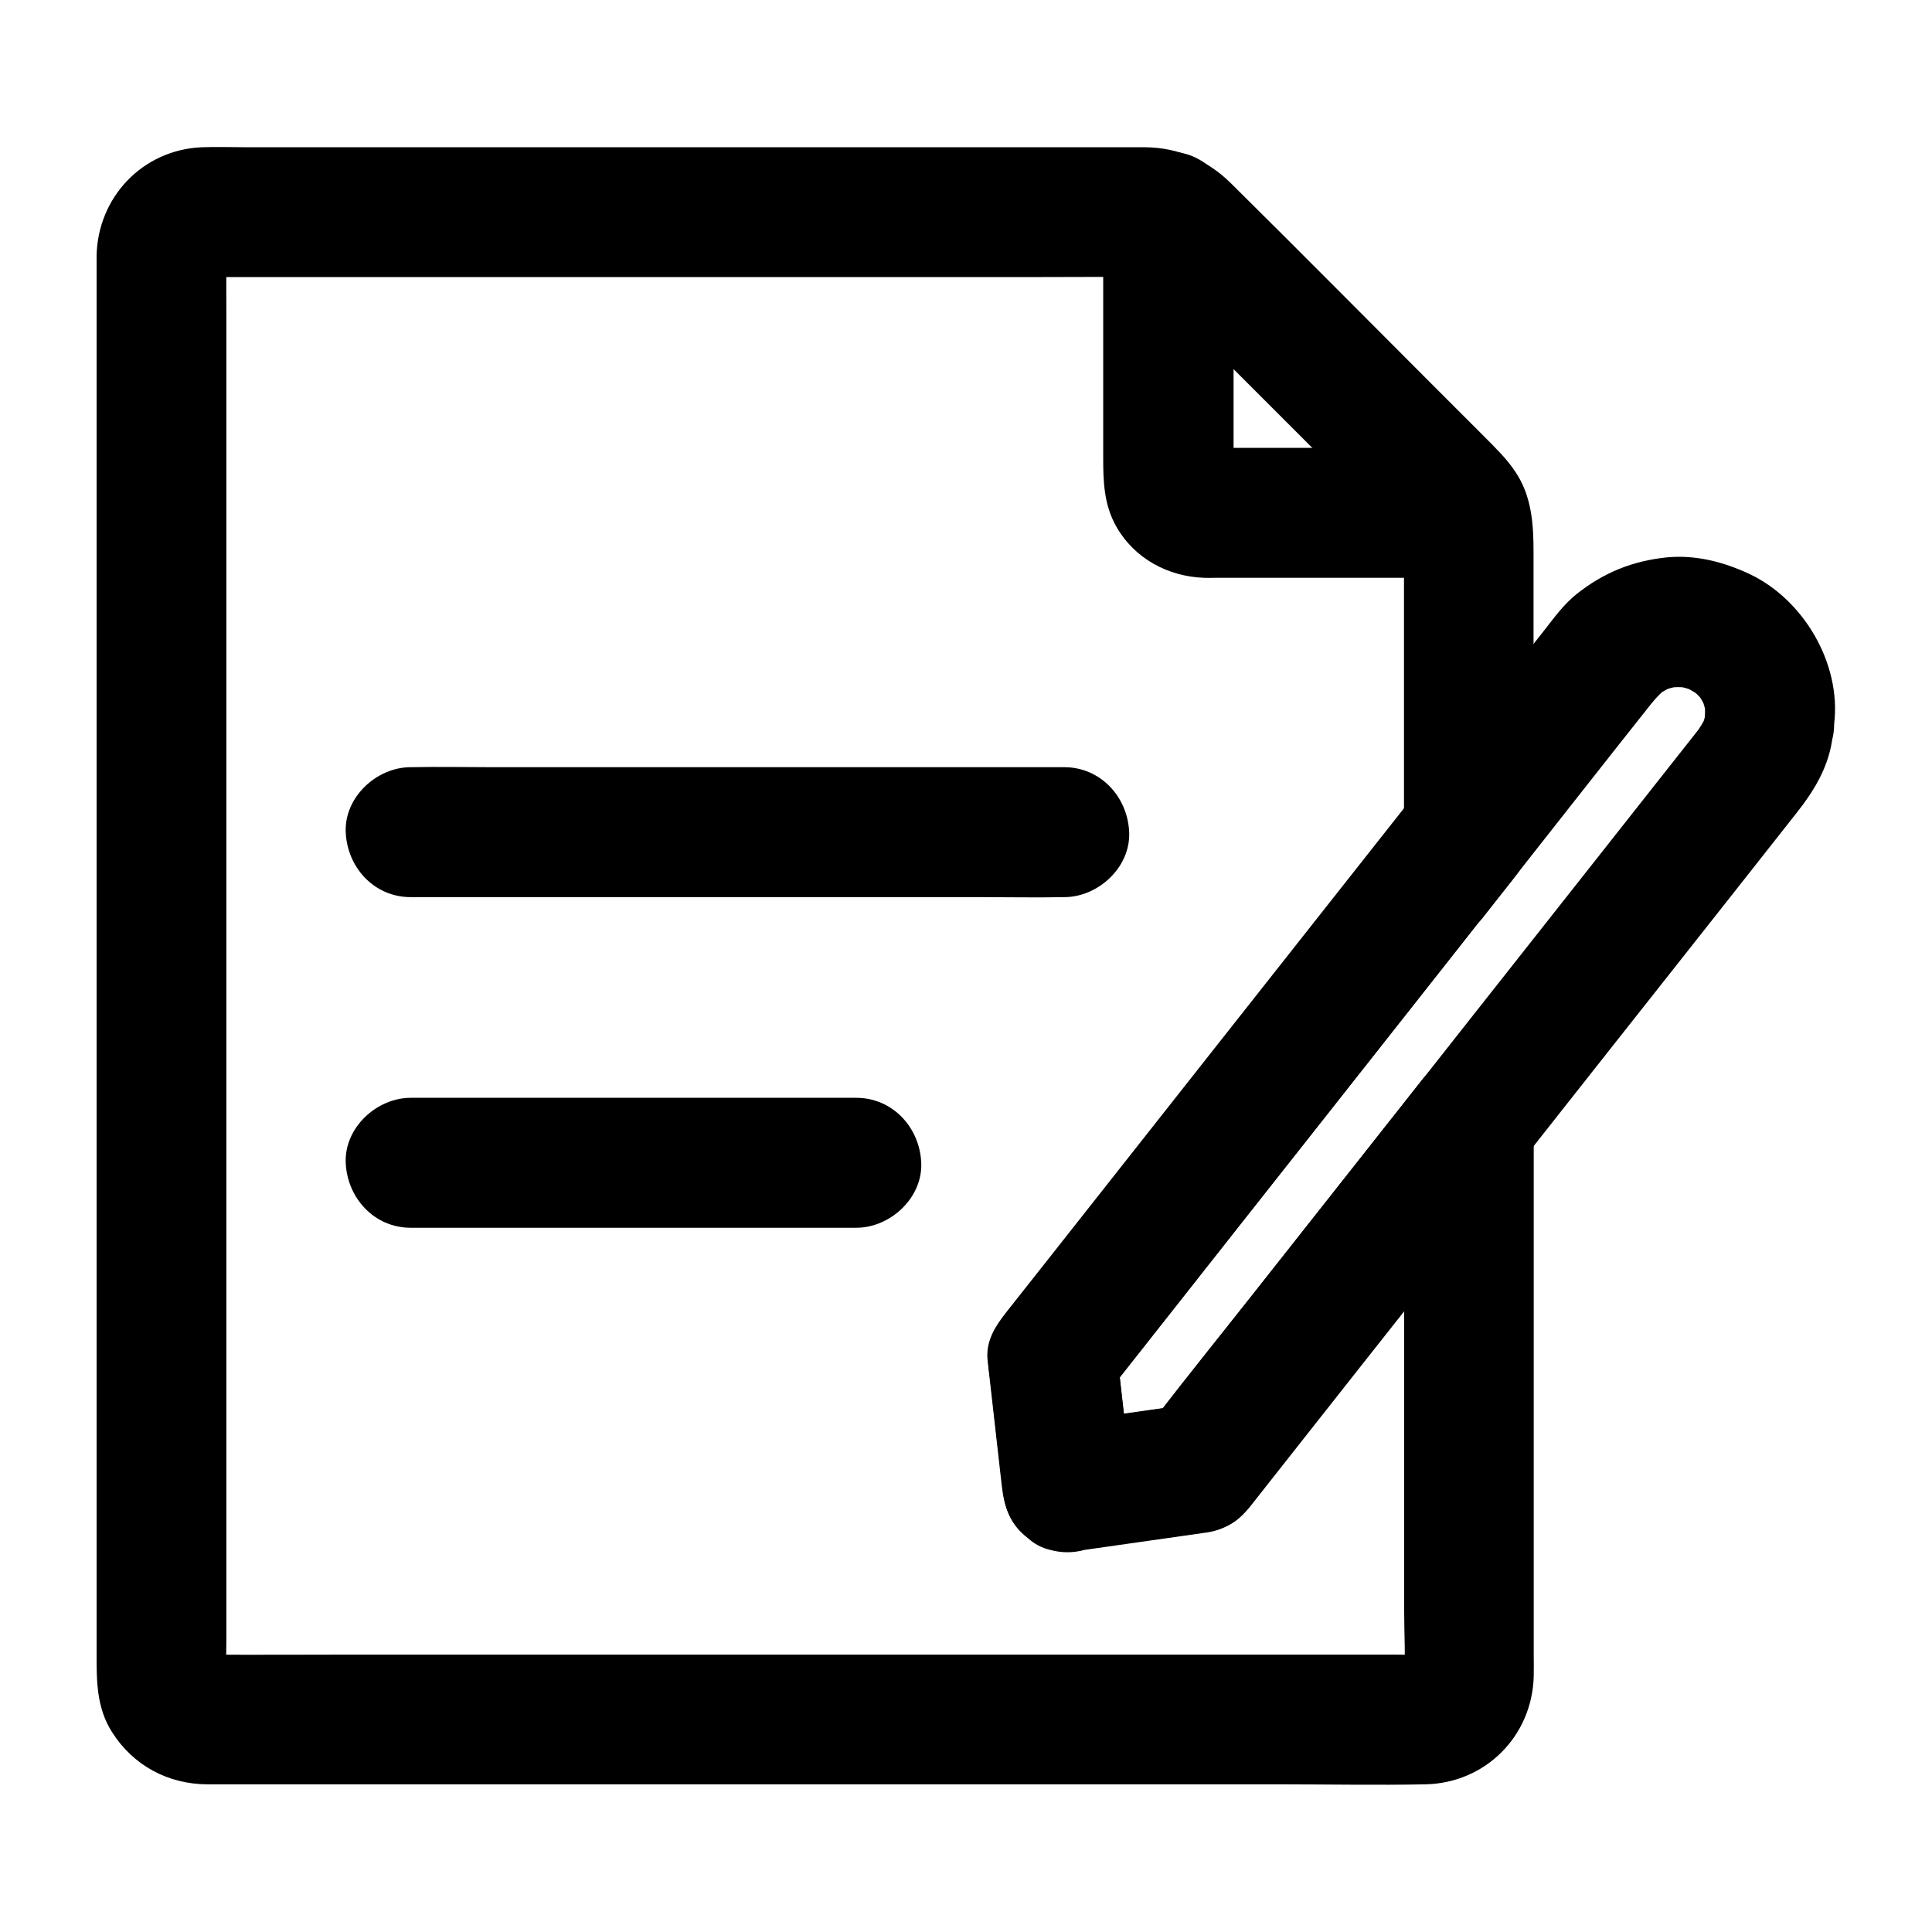
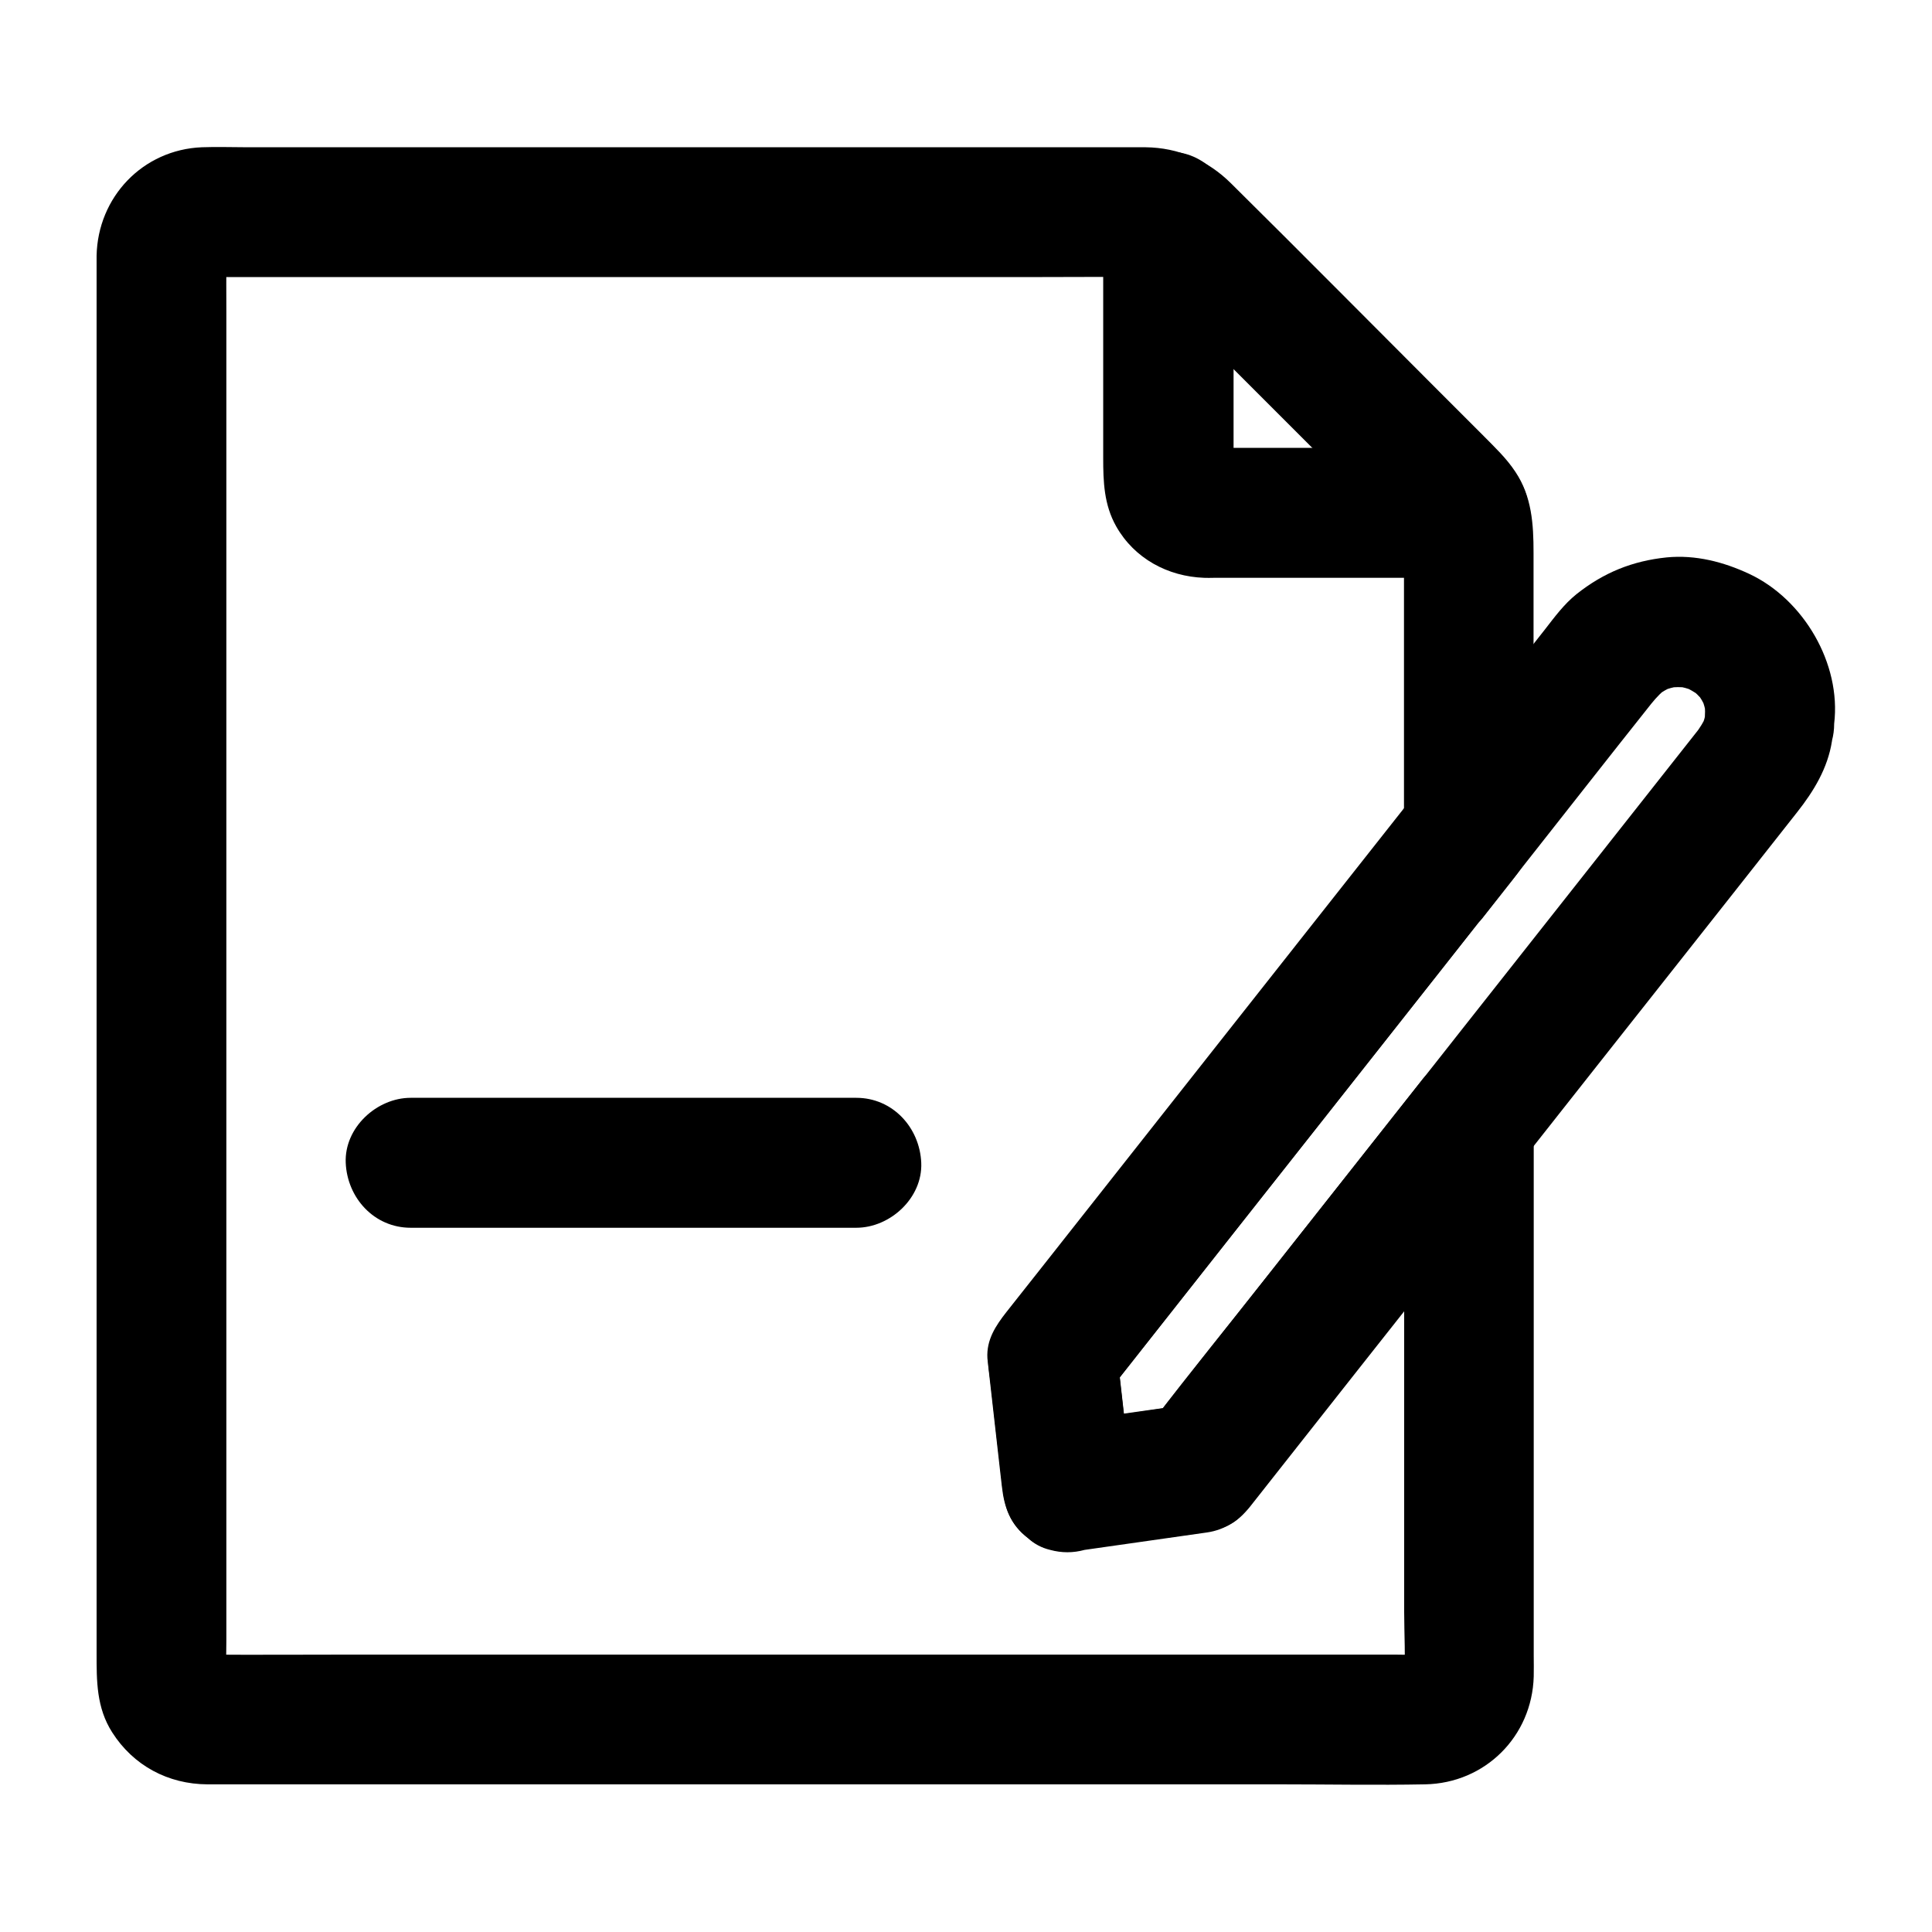
<svg xmlns="http://www.w3.org/2000/svg" fill="#000000" width="800px" height="800px" version="1.1" viewBox="144 144 512 512">
  <g>
    <path d="m512.57 363c-4.82 6.102-9.645 12.25-14.516 18.352-10.875 13.777-21.695 27.504-32.57 41.277-11.367 14.414-22.781 28.879-34.145 43.297-6.594 8.363-13.188 16.68-19.73 25.043-3.051 3.836-5.953 7.922-5.805 13.137 0.098 2.363 0.543 4.773 0.789 7.133 0.934 8.316 1.871 16.68 2.856 24.992 0.051 0.641 0.148 1.277 0.195 1.871 0.641 5.609 2.164 9.988 6.789 13.531 1.672 1.523 3.59 2.559 5.856 3.102 3.051 0.836 6.102 0.836 9.152 0 10.824-1.523 21.648-3.102 32.473-4.625 4.676-0.688 8.461-3.199 11.367-6.84 2.856-3.641 5.758-7.281 8.609-10.922 13.383-16.973 26.766-33.949 40.195-50.922 7.133-9.055 14.27-18.055 21.402-27.109-9.789-4.035-19.582-8.117-29.371-12.152v49.84 78.918c0 6.199 0.441 12.547-0.098 18.746 0.195-1.523 0.395-3.051 0.641-4.574-0.148 1.082-0.441 2.066-0.836 3.102 0.59-1.379 1.18-2.754 1.723-4.133-0.441 0.984-0.984 1.82-1.625 2.656 0.887-1.18 1.77-2.312 2.707-3.492-0.543 0.641-1.133 1.23-1.77 1.77 1.18-0.887 2.312-1.77 3.492-2.707-0.836 0.641-1.723 1.18-2.707 1.625 1.379-0.59 2.754-1.18 4.133-1.723-1.031 0.395-2.016 0.641-3.102 0.836 1.523-0.195 3.051-0.395 4.574-0.641-3.199 0.297-6.543 0.098-9.742 0.098h-23.566-77.344-94.168-80.836c-12.988 0-25.93 0.098-38.918 0-0.59 0-1.18 0-1.82-0.098 1.523 0.195 3.051 0.395 4.574 0.641-1.082-0.148-2.066-0.441-3.102-0.836 1.379 0.59 2.754 1.18 4.133 1.723-0.984-0.441-1.82-0.984-2.707-1.625 1.18 0.887 2.312 1.77 3.492 2.707-0.641-0.543-1.23-1.133-1.77-1.77 0.887 1.18 1.77 2.312 2.707 3.492-0.641-0.836-1.18-1.723-1.625-2.656 0.59 1.379 1.18 2.754 1.723 4.133-0.395-1.031-0.641-2.016-0.836-3.102 0.195 1.523 0.395 3.051 0.641 4.574-0.297-3.691-0.098-7.43-0.098-11.121v-27.305-40.539-49.543-54.562-54.859-51.117-43.148-30.898c0-4.82-0.051-9.645 0-14.465 0-0.641 0-1.23 0.098-1.871-0.195 1.523-0.395 3.051-0.641 4.574 0.148-1.082 0.441-2.066 0.836-3.102-0.59 1.379-1.18 2.754-1.723 4.133 0.441-0.984 0.984-1.82 1.625-2.656-0.887 1.18-1.77 2.312-2.707 3.492 0.543-0.641 1.133-1.23 1.77-1.77-1.18 0.887-2.312 1.77-3.492 2.707 0.836-0.641 1.723-1.18 2.707-1.625-1.379 0.59-2.754 1.18-4.133 1.723 1.031-0.395 2.016-0.641 3.102-0.836-1.523 0.195-3.051 0.395-4.574 0.641 2.559-0.246 5.215-0.098 7.773-0.098h18.156 59.68 72.766 62.387c10.035 0 20.023-0.098 30.062 0 0.641 0 1.23 0.051 1.871 0.098-1.523-0.195-3.051-0.395-4.574-0.641 1.277 0.195 2.461 0.492 3.641 0.934-1.379-0.59-2.754-1.18-4.133-1.723 1.18 0.543 2.215 1.133 3.246 1.918-1.18-0.887-2.312-1.77-3.492-2.707 2.856 2.41 5.41 5.266 8.07 7.922 5.707 5.707 11.465 11.465 17.172 17.172 13.039 13.039 26.027 26.027 39.066 39.066 3.199 3.199 6.691 6.297 9.645 9.742-0.887-1.18-1.77-2.312-2.707-3.492 0.789 1.031 1.379 2.066 1.918 3.246-0.59-1.379-1.18-2.754-1.723-4.133 0.441 1.18 0.738 2.363 0.934 3.641-0.195-1.523-0.395-3.051-0.641-4.574 0.246 3 0.098 6.051 0.098 9.055v18.648 42.953 9.789c1.672-4.035 3.344-8.117 5.066-12.152-2.91 3.633-5.766 7.227-8.566 10.816-2.953 3.738-5.066 7.231-5.066 12.152 0 4.231 1.871 9.25 5.066 12.152 3.297 3 7.578 5.266 12.152 5.066 4.231-0.195 9.398-1.523 12.152-5.066 1.82-2.312 3.641-4.625 5.461-6.938 0.887-1.133 1.82-2.312 2.707-3.445 3.148-3.984 5.266-7.379 5.363-12.695 0.098-3.445 0-6.887 0-10.332v-45.02-18.402c0-7.527-0.441-14.906-4.82-21.453-2.41-3.641-5.41-6.445-8.414-9.496l-11.809-11.809c-18.352-18.352-36.652-36.852-55.152-55.152-6.148-6.102-13.922-9.445-22.633-9.543h-5.066-24.945-86.641-90.922-30.504c-3.984 0-8.02-0.148-12.004 0-15.645 0.641-27.602 13.188-27.898 28.781v3.445 17.613 68.586 93.332 94.562 72.324 20.516c0 7.281-0.051 14.367 4.133 20.91 5.609 8.809 14.809 13.727 25.238 13.777h4.969 21.746 77.637 96.434 83.395c12.84 0 25.684 0.246 38.523 0 15.891-0.297 28.34-12.695 28.781-28.586 0.051-1.82 0-3.641 0-5.512v-33.406-89.84-17.418c0-6.887-4.328-13.086-10.578-15.742-2.953-1.23-5.758-1.574-8.906-1.18-3.394 0.441-7.676 1.918-9.891 4.723-7.922 10.035-15.844 20.074-23.762 30.109-12.102 15.301-24.156 30.602-36.262 45.953-3.938 4.969-7.871 9.988-11.809 14.957 2.508-1.477 5.066-2.953 7.578-4.43-11.512 1.625-23.027 3.297-34.586 4.922 7.281 5.512 14.516 11.07 21.797 16.582-1.277-11.367-2.559-22.68-3.836-34.047-1.672 4.035-3.344 8.117-5.066 12.152 11.512-14.613 23.027-29.176 34.539-43.789 18.203-23.074 36.457-46.199 54.66-69.273 4.184-5.312 8.363-10.629 12.547-15.941 2.953-3.738 5.066-7.231 5.066-12.152 0-4.231-1.871-9.25-5.066-12.152-3.297-3-7.578-5.266-12.152-5.066-4.238 0.398-9.402 1.777-12.156 5.269z" />
    <path d="m436.36 201.48v63.863c0 6.297 0.195 12.398 3.445 18.156 4.82 8.512 13.676 13.285 23.32 13.629 0.836 0.051 1.625 0 2.461 0h35.18 31.293c9.004 0 17.613-7.922 17.219-17.219-0.395-9.348-7.578-17.219-17.219-17.219h-60.859c-3.102 0-6.297 0.246-9.398-0.098 1.523 0.195 3.051 0.395 4.574 0.641-0.887-0.148-1.672-0.395-2.508-0.738 1.379 0.59 2.754 1.18 4.133 1.723-0.789-0.395-1.477-0.789-2.164-1.328 1.18 0.887 2.312 1.77 3.492 2.707-0.492-0.441-0.934-0.836-1.328-1.328 0.887 1.18 1.77 2.312 2.707 3.492-0.543-0.688-0.934-1.379-1.328-2.164 0.59 1.379 1.18 2.754 1.723 4.133-0.344-0.836-0.543-1.625-0.738-2.508 0.195 1.523 0.395 3.051 0.641 4.574-0.297-2.559-0.098-5.266-0.098-7.824v-16.188-37.539-8.758c0-9.004-7.922-17.613-17.219-17.219-9.41 0.434-17.328 7.566-17.328 17.211z" />
-     <path d="m252.84 381.75h17.121 41.426 49.938 43.395c6.988 0 14.023 0.148 21.008 0h0.297c9.004 0 17.613-7.922 17.219-17.219-0.395-9.348-7.578-17.219-17.219-17.219h-17.121-41.426-49.938-43.395c-6.988 0-14.023-0.148-21.008 0h-0.297c-9.004 0-17.613 7.922-17.219 17.219 0.395 9.348 7.527 17.219 17.219 17.219z" />
    <path d="m252.84 469.37h39.949 63.617 14.516c9.004 0 17.613-7.922 17.219-17.219-0.395-9.348-7.578-17.219-17.219-17.219h-39.949-63.617-14.516c-9.004 0-17.613 7.922-17.219 17.219 0.395 9.297 7.527 17.219 17.219 17.219z" />
    <path d="m596.36 331.41c-0.344 2.164-0.934 4.184-1.77 6.199 0.59-1.379 1.18-2.754 1.723-4.133-0.836 1.82-1.82 3.445-3.051 5.019 0.887-1.18 1.77-2.312 2.707-3.492-8.168 10.332-16.285 20.664-24.453 30.996-13.332 16.875-26.617 33.75-39.949 50.625-5.019 6.394-10.086 12.793-15.105 19.141-12.301 15.598-24.648 31.191-36.949 46.84-9.938 12.594-20.074 24.992-29.816 37.785-0.148 0.195-0.344 0.441-0.492 0.641 2.508-1.477 5.066-2.953 7.578-4.43-11.512 1.625-23.027 3.297-34.586 4.922 7.281 5.512 14.516 11.07 21.797 16.582-1.277-11.367-2.559-22.68-3.836-34.047-1.672 4.035-3.344 8.117-5.066 12.152 6.297-7.969 12.594-15.988 18.895-23.961 13.531-17.172 27.059-34.34 40.641-51.512 12.742-16.137 25.438-32.273 38.18-48.414 5.019-6.348 9.988-12.695 15.008-18.992 11.266-14.27 22.484-28.633 33.801-42.852 1.379-1.723 2.856-3.199 4.574-4.574-1.18 0.887-2.312 1.77-3.492 2.707 1.625-1.18 3.297-2.164 5.117-2.953-1.379 0.59-2.754 1.18-4.133 1.723 2.016-0.836 4.082-1.379 6.297-1.723-1.523 0.195-3.051 0.395-4.574 0.641 2.164-0.246 4.328-0.297 6.543 0-1.523-0.195-3.051-0.395-4.574-0.641 2.215 0.297 4.328 0.887 6.394 1.723-1.379-0.59-2.754-1.18-4.133-1.723 1.918 0.836 3.641 1.871 5.312 3.051-1.18-0.887-2.312-1.77-3.492-2.707 1.625 1.277 3.051 2.656 4.379 4.281-0.887-1.18-1.77-2.312-2.707-3.492 1.379 1.77 2.461 3.641 3.344 5.707-0.59-1.379-1.18-2.754-1.723-4.133 0.688 1.82 1.23 3.641 1.523 5.559-0.195-1.523-0.395-3.051-0.641-4.574 0.297 2.164 0.297 4.281 0 6.496-0.492 4.082 2.262 9.398 5.066 12.152 3 3 7.871 5.215 12.152 5.066 4.477-0.195 9.055-1.672 12.152-5.066 0.887-1.18 1.77-2.312 2.707-3.492 1.574-2.707 2.363-5.559 2.363-8.707 1.918-15.941-8.117-32.965-22.484-39.703-6.84-3.199-14.27-5.117-21.895-4.379-9.102 0.934-16.727 4.035-23.91 9.742-3.297 2.656-5.758 6.004-8.316 9.297-3.938 5.019-7.871 9.988-11.809 15.008-9.25 11.758-18.5 23.469-27.797 35.227-15.352 19.434-30.699 38.918-46.051 58.352-15.988 20.27-31.98 40.539-47.969 60.812-3.051 3.836-6.051 7.676-9.102 11.512-2.856 3.641-5.363 7.379-5.066 12.301 0.051 0.59 0.148 1.18 0.195 1.82 0.297 2.609 0.59 5.215 0.887 7.824 0.789 6.84 1.523 13.629 2.312 20.469 0.148 1.277 0.297 2.559 0.441 3.836 0.641 5.609 2.164 9.988 6.789 13.531 1.672 1.523 3.59 2.559 5.856 3.102 3.051 0.836 6.102 0.836 9.152 0 10.035-1.426 20.074-2.856 30.16-4.281 4.773-0.688 8.953-1.379 12.449-5.559 1.574-1.918 3.051-3.887 4.574-5.805 14.859-18.844 29.719-37.688 44.625-56.531 8.02-10.137 15.988-20.32 24.008-30.453 13.48-17.074 26.914-34.145 40.395-51.168 10.922-13.824 21.844-27.652 32.719-41.477 4.43-5.609 8.117-11.66 9.25-18.844 0.738-4.723 0.789-8.953-1.723-13.285-2.066-3.59-6.199-6.988-10.281-7.922-4.43-0.984-9.348-0.789-13.285 1.723-3.457 2.441-7.144 6.129-7.836 10.461z" />
  </g>
</svg>